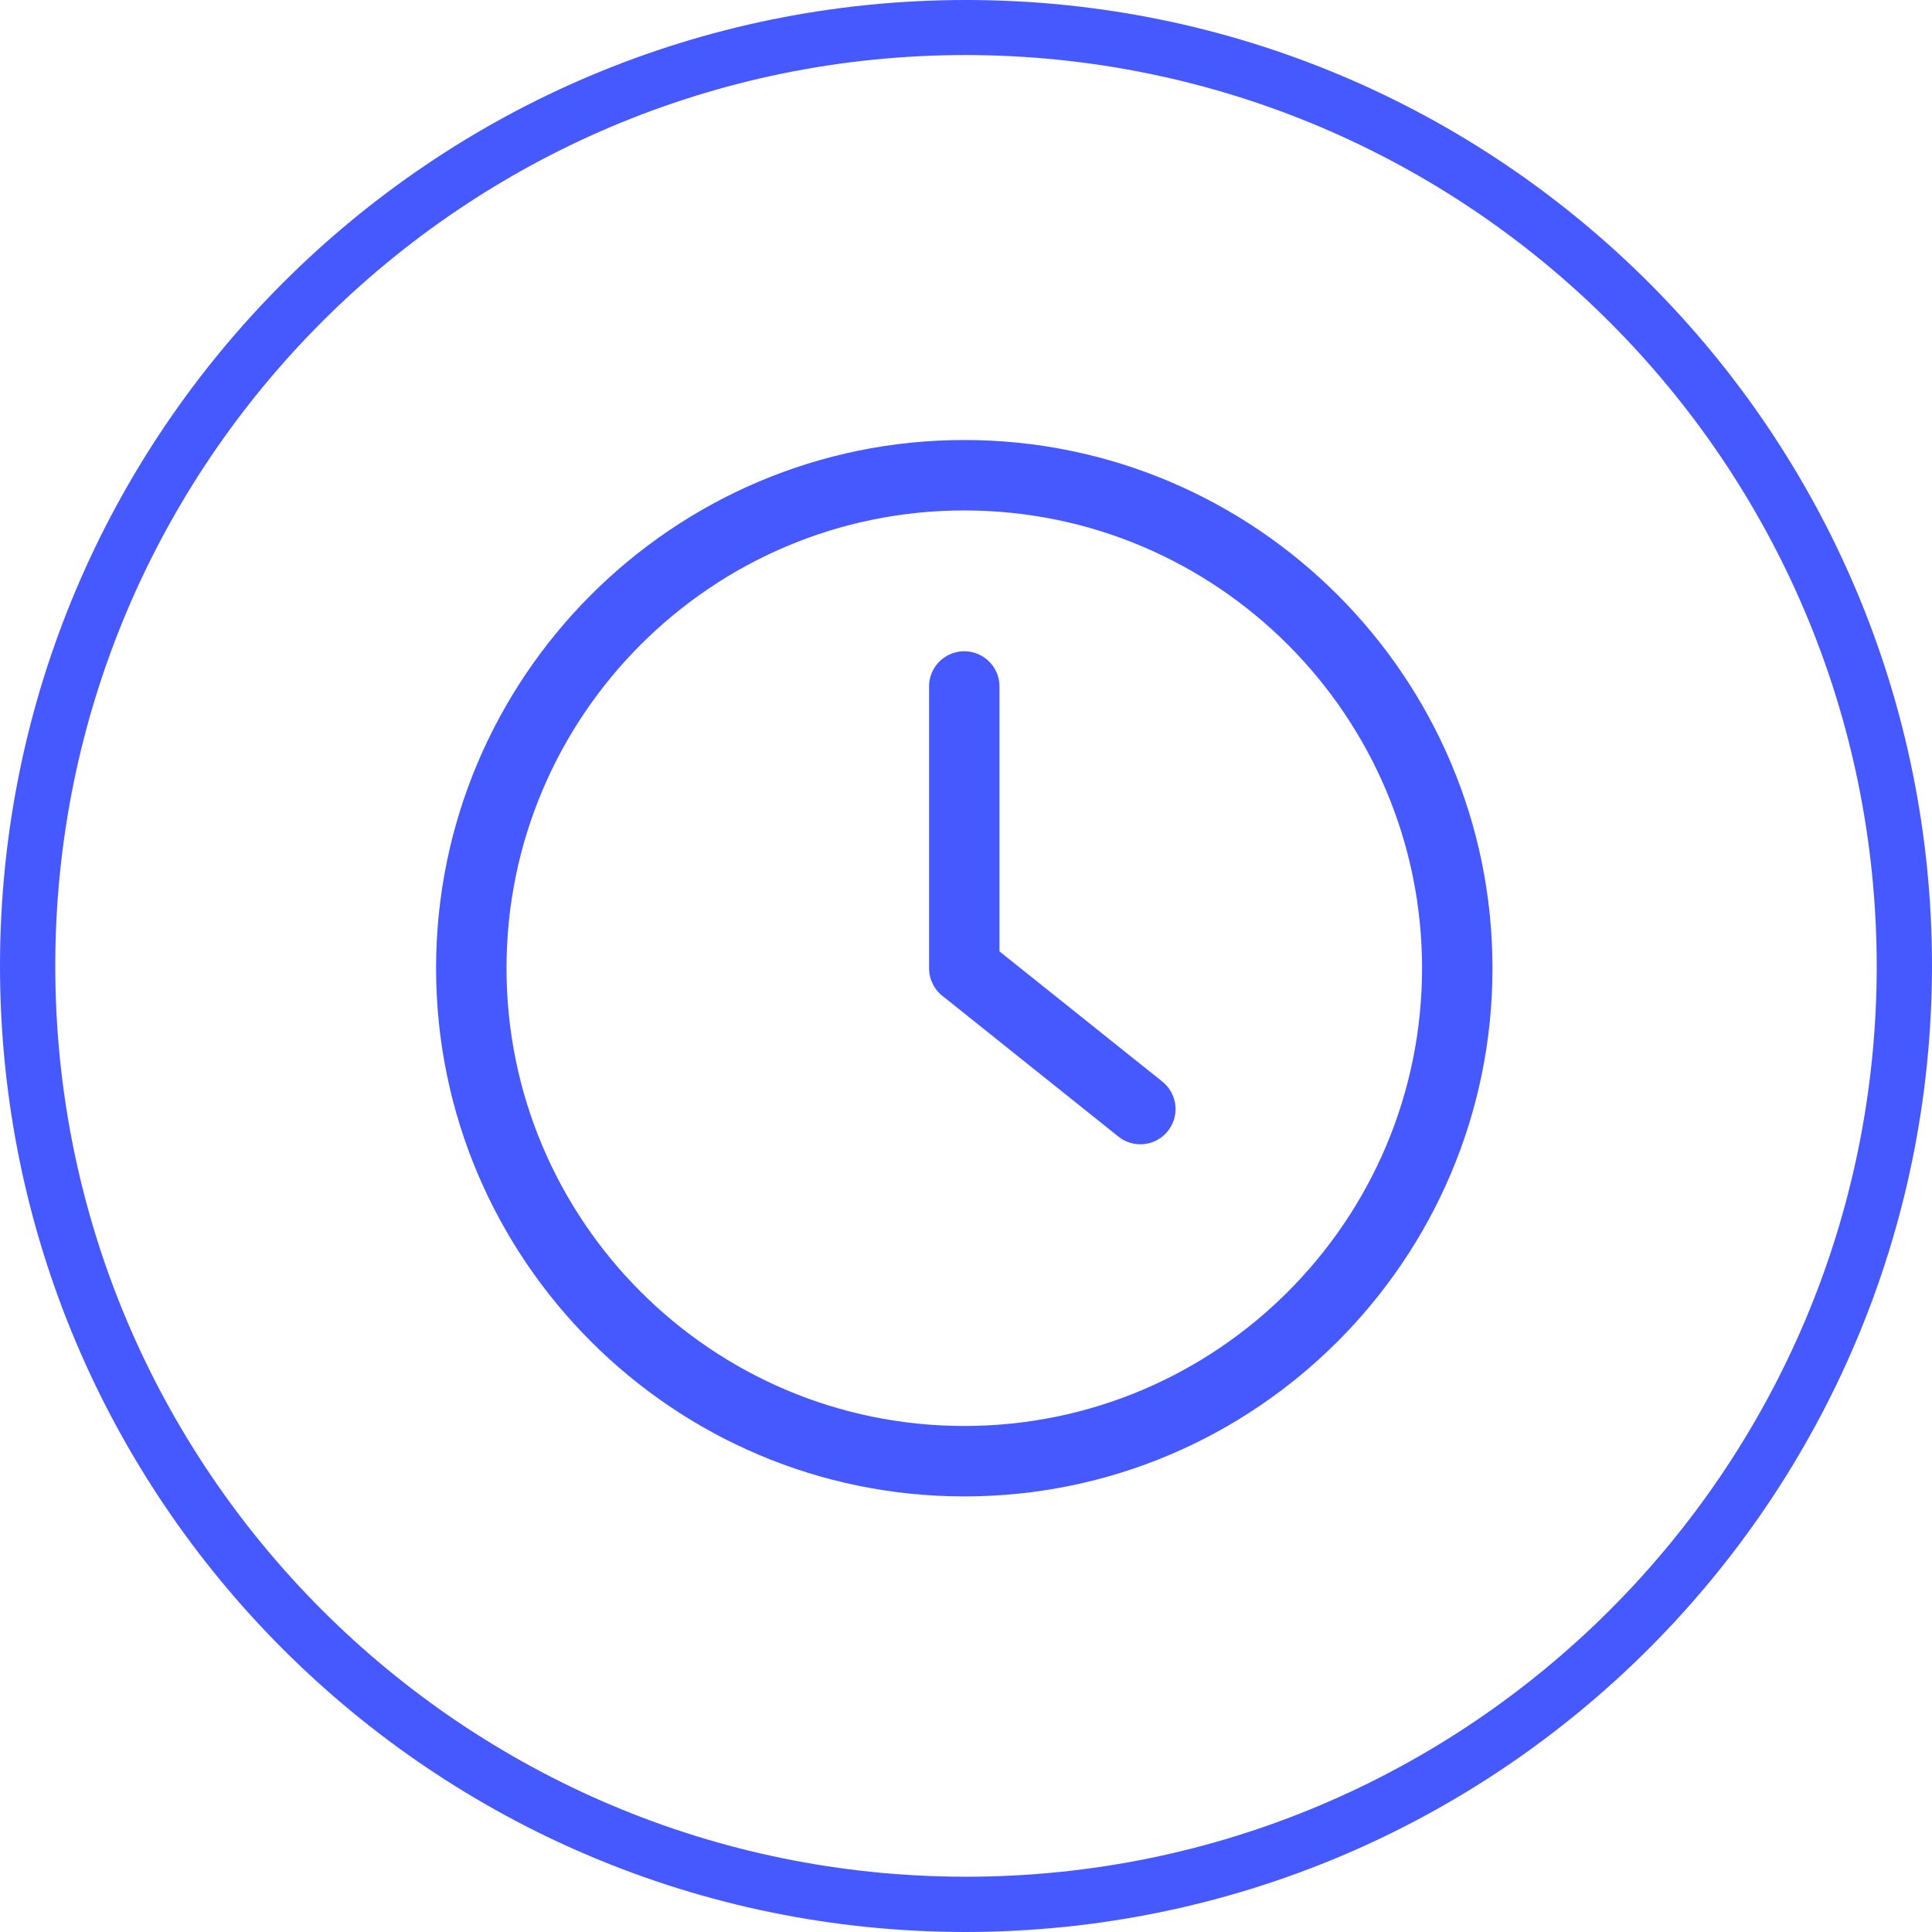
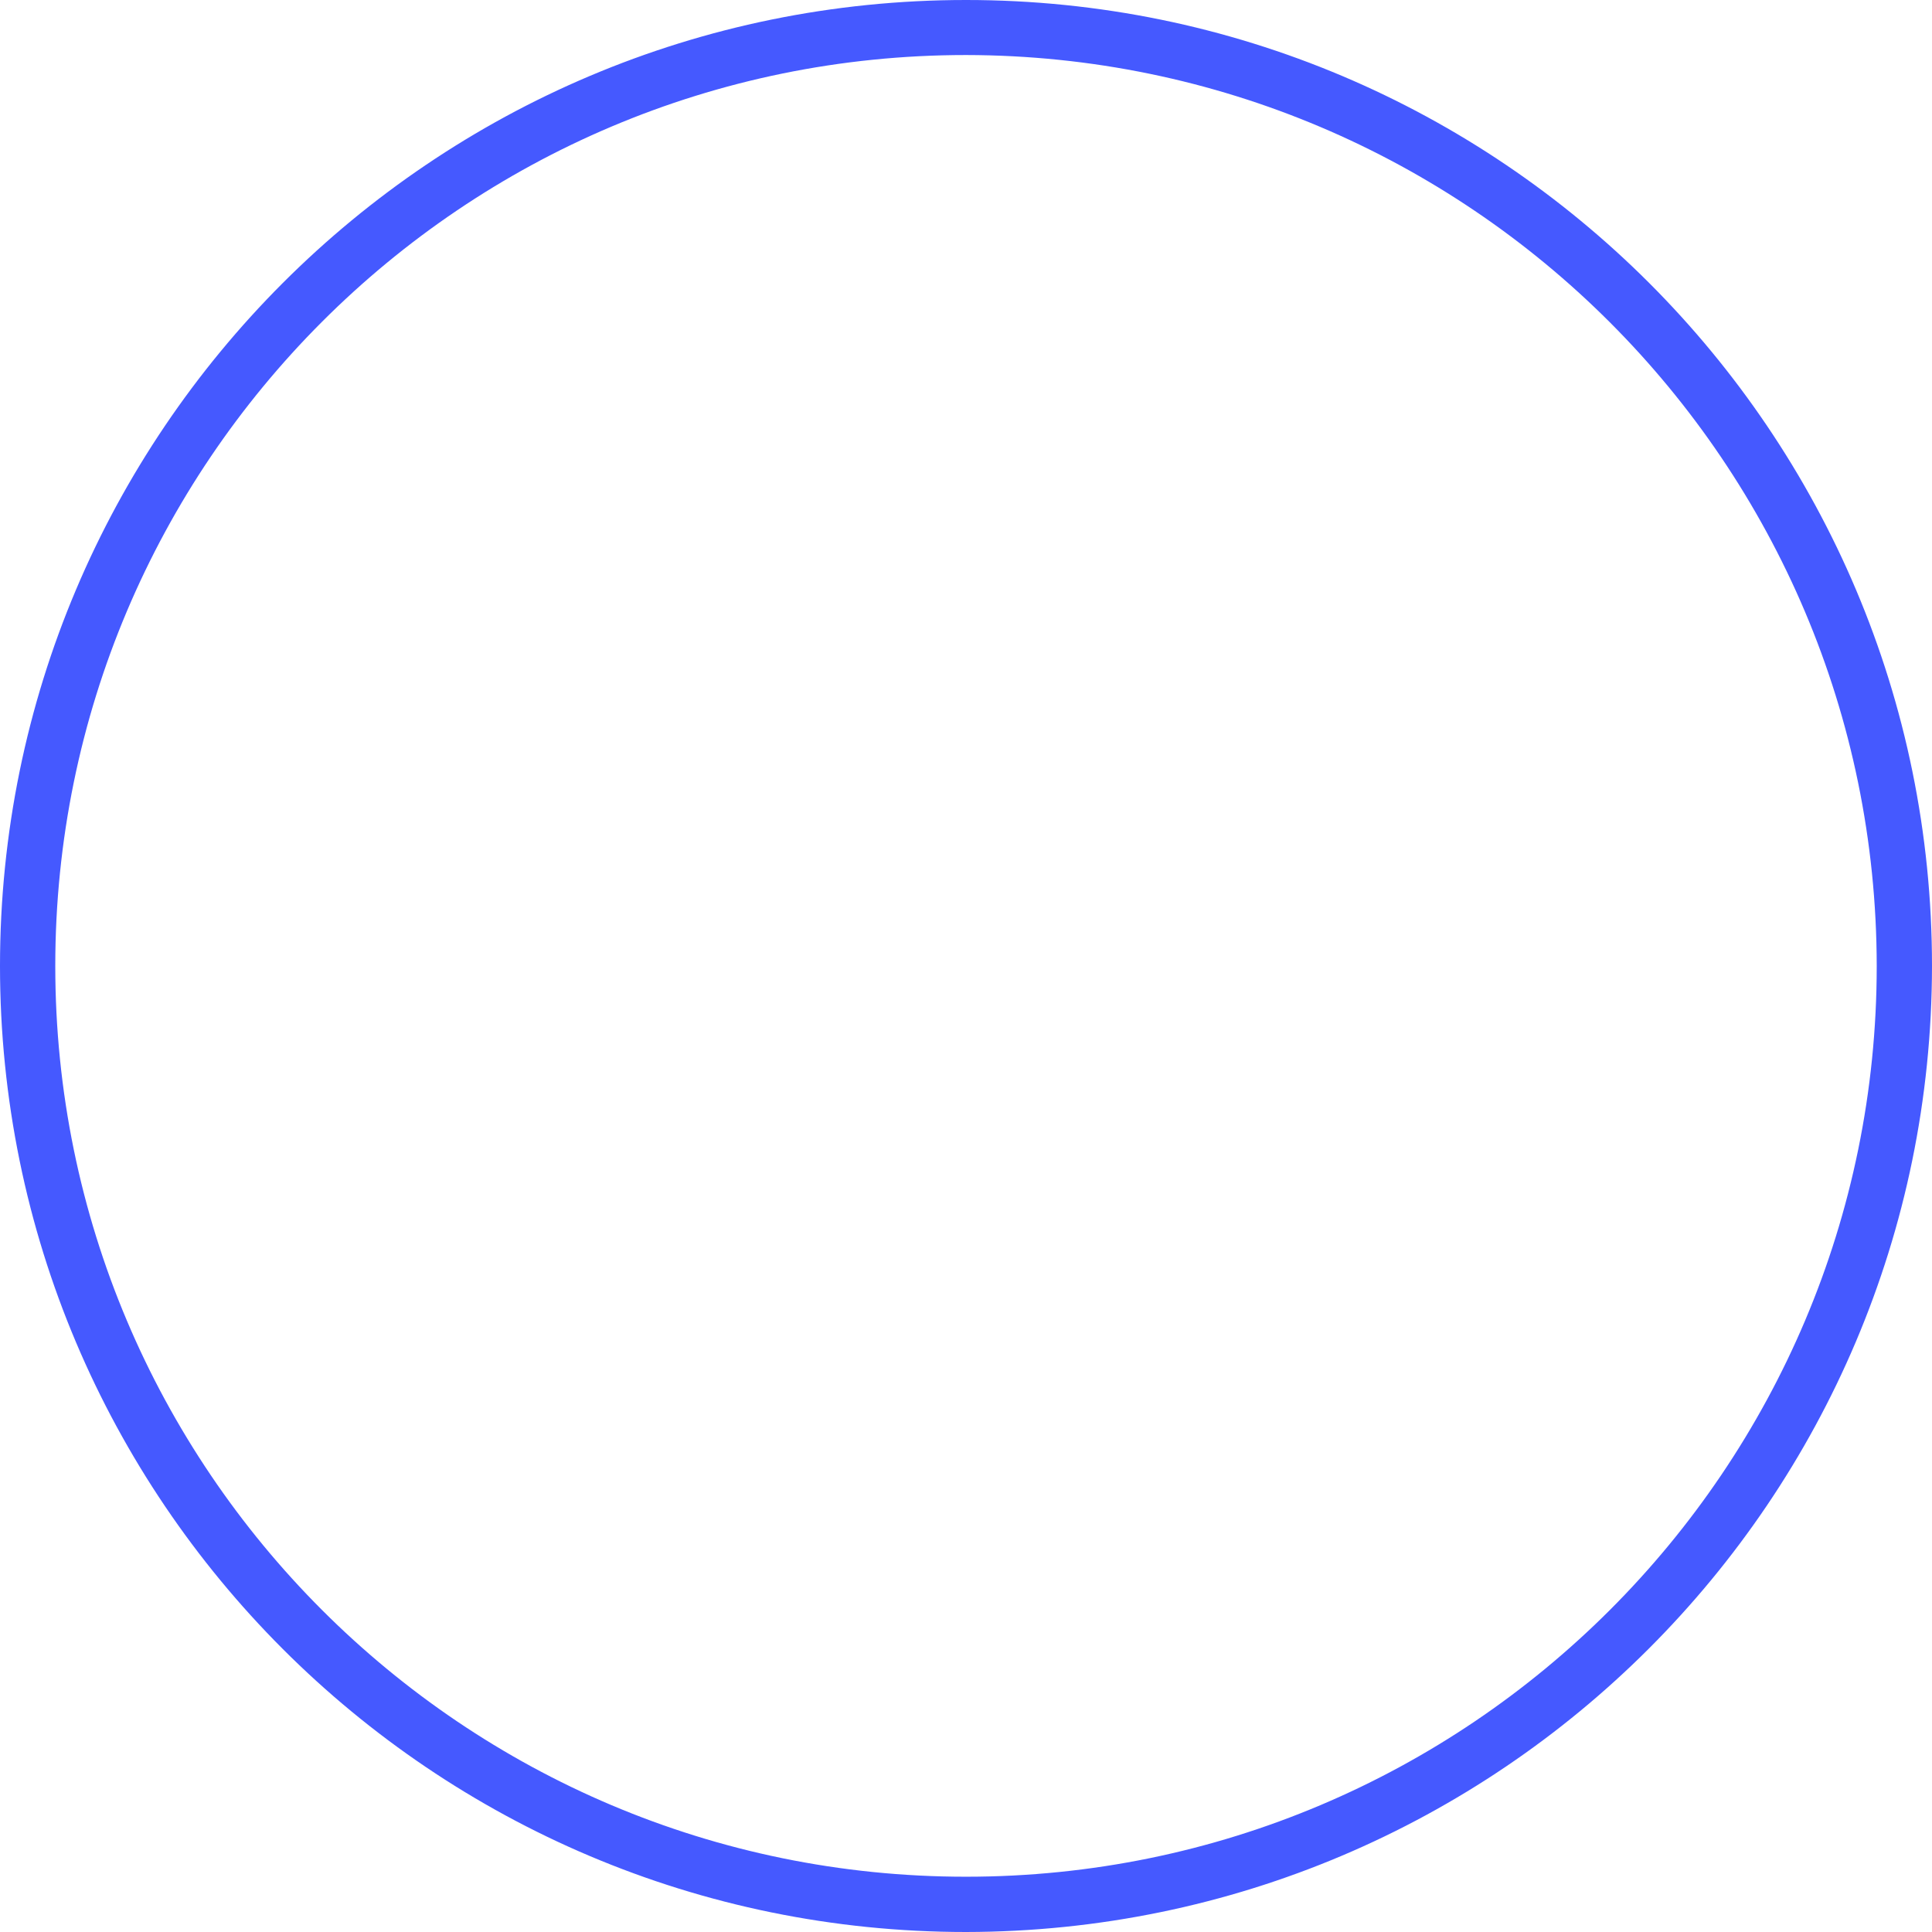
<svg xmlns="http://www.w3.org/2000/svg" id="Icons" viewBox="0 0 786.4 786.4">
  <defs>
    <style>.cls-1{fill:#4559ff;}</style>
  </defs>
  <title>time</title>
  <path class="cls-1" d="M434.7,797.3c-217.2,0-393.2-176-393.2-393.2S217.5,10.9,434.7,10.9s393.2,176,393.2,393.2C827.7,621.1,651.8,797,434.7,797.3Zm0-764C229.9,33.3,64,199.3,64,404.1S230,774.8,434.7,774.8s370.7-166,370.7-370.7C805.2,199.4,639.4,33.6,434.7,33.3Z" transform="translate(-41.5 -10.9)" />
-   <path class="cls-1" d="M434,620c118.54,0,215-96.46,215-215S552.54,190,434,190,219,286.46,219,405,315.46,620,434,620Zm0-401.33c102.77,0,186.33,83.56,186.33,186.33S536.77,591.33,434,591.33,247.67,507.77,247.67,405,331.23,218.67,434,218.67Z" transform="translate(-41.5 -10.9)" />
-   <path class="cls-1" d="M496.71,473.51a14.3,14.3,0,0,0,20.14-2.22,14.34,14.34,0,0,0-2.23-20.14l-66.29-53V290.33a14.33,14.33,0,1,0-28.66,0V405A14.37,14.37,0,0,0,425,416.18Z" transform="translate(-41.5 -10.9)" />
</svg>